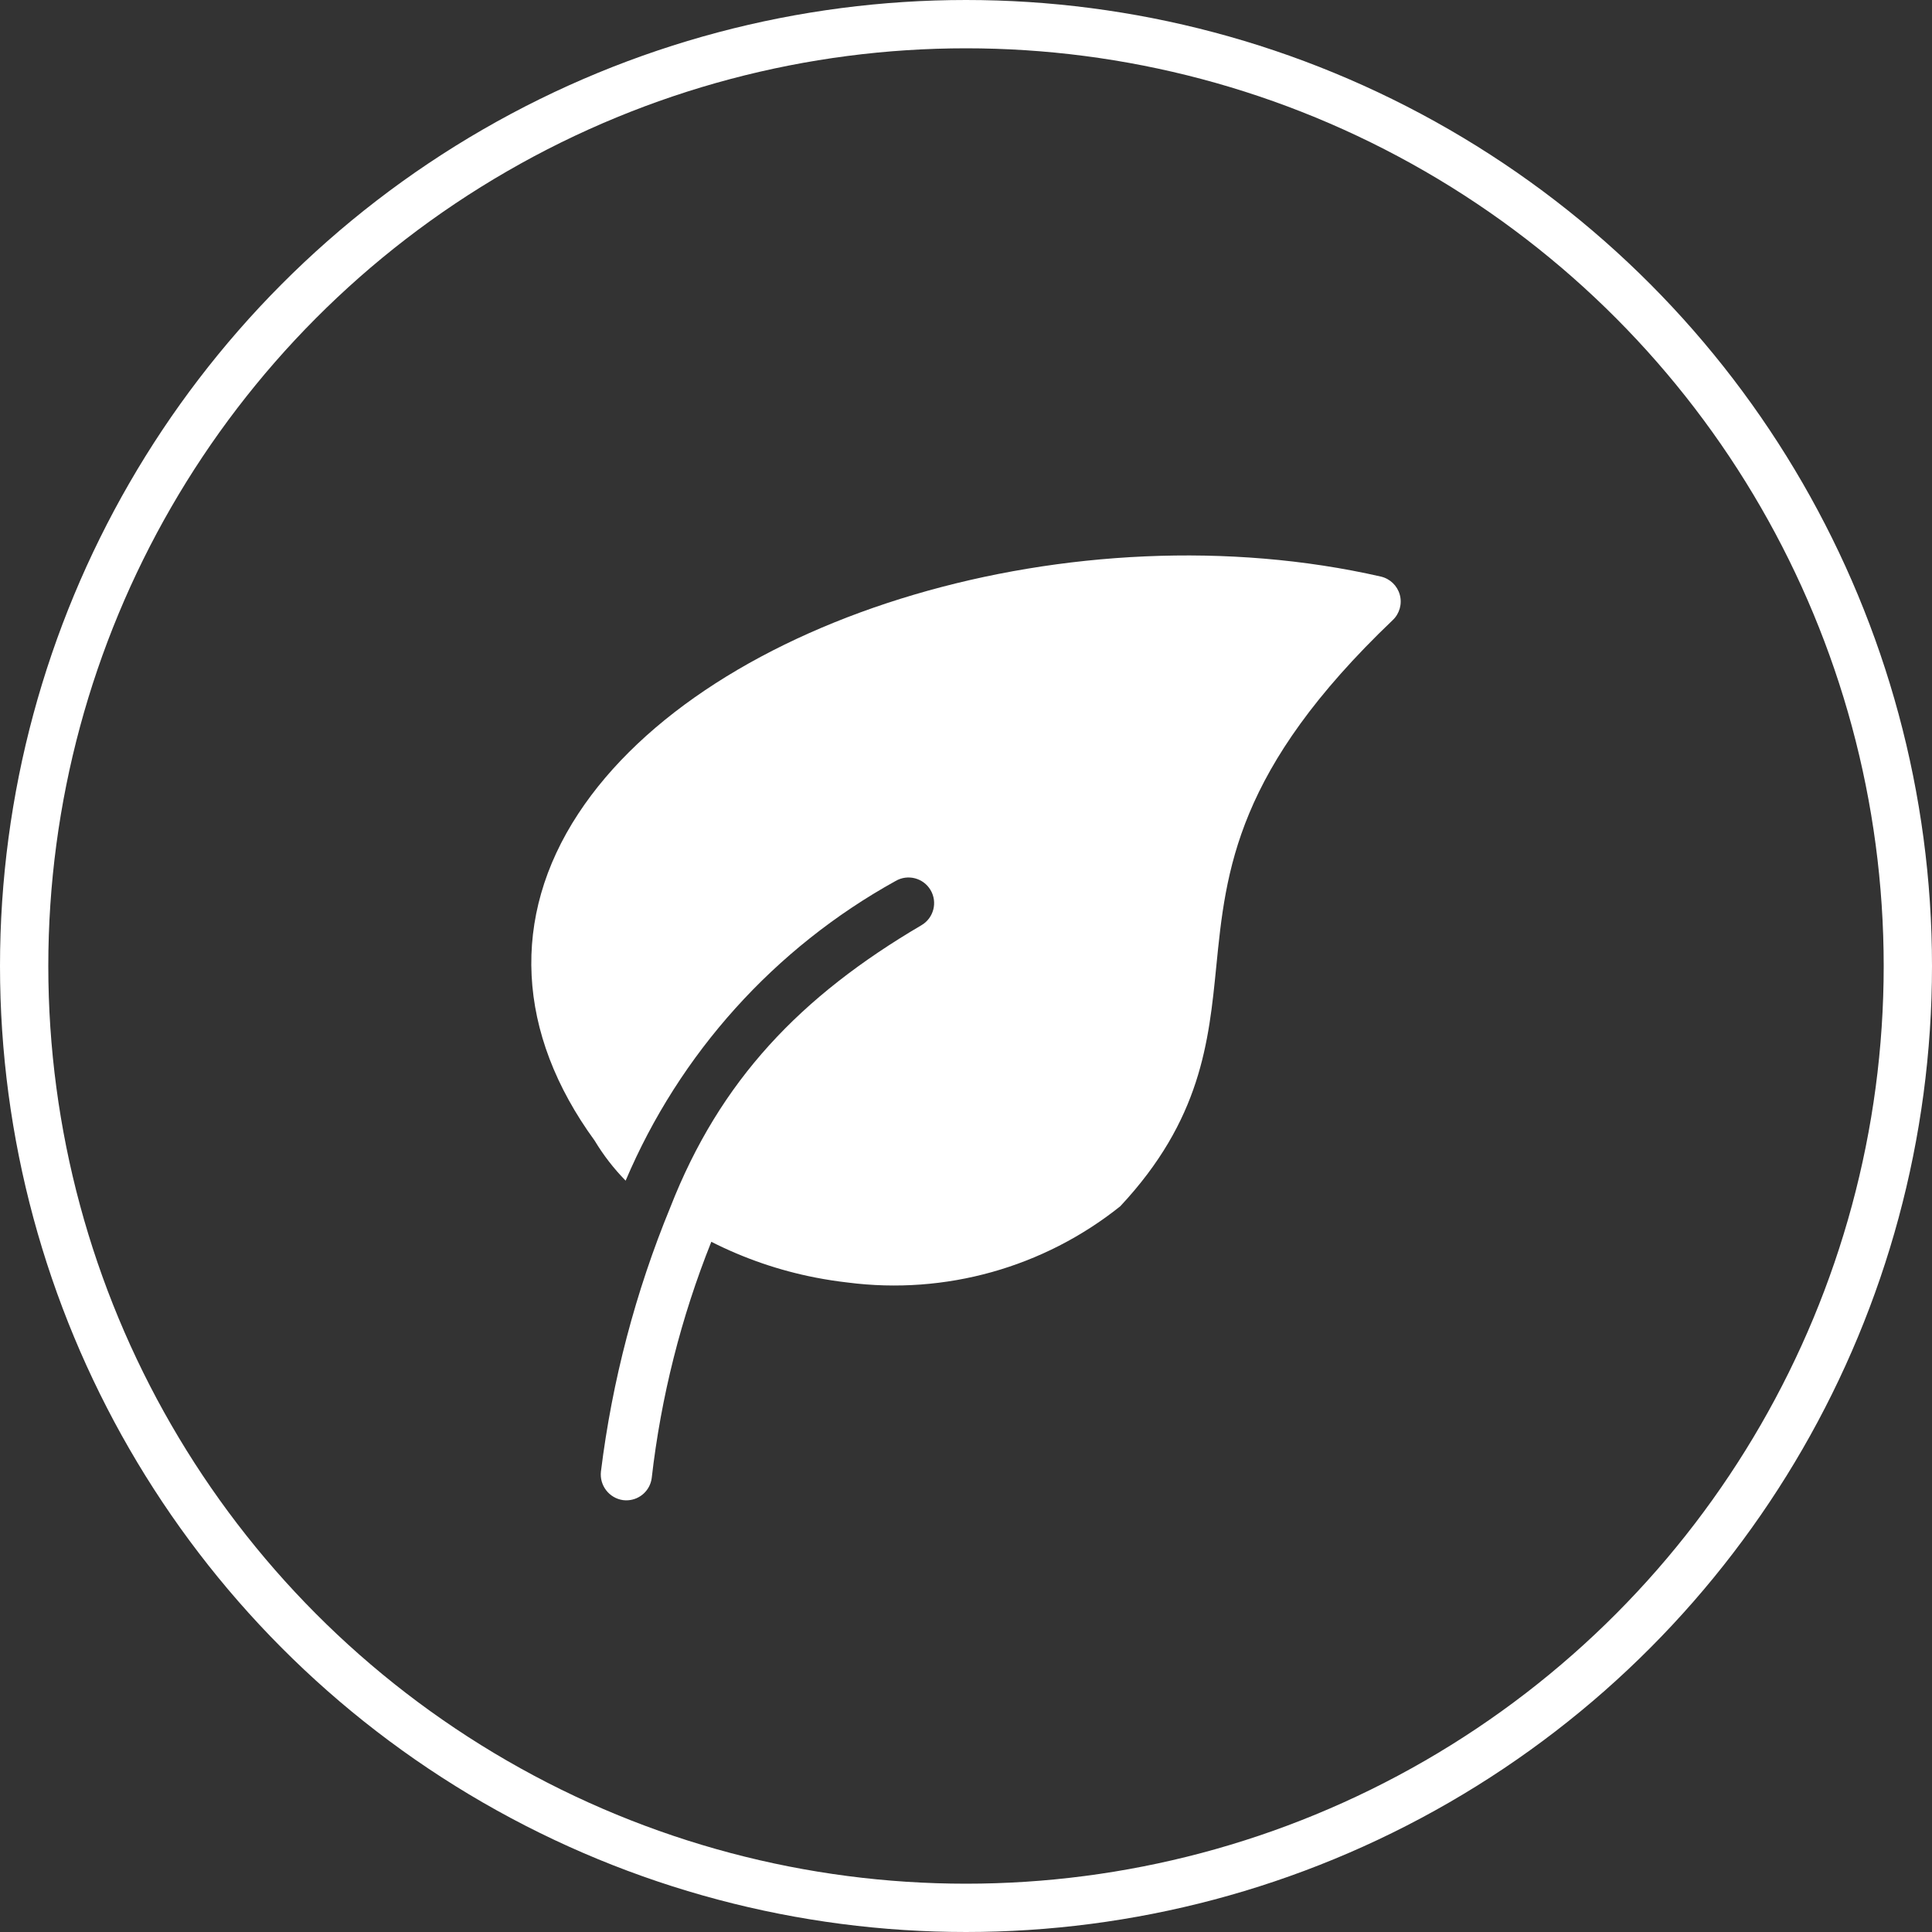
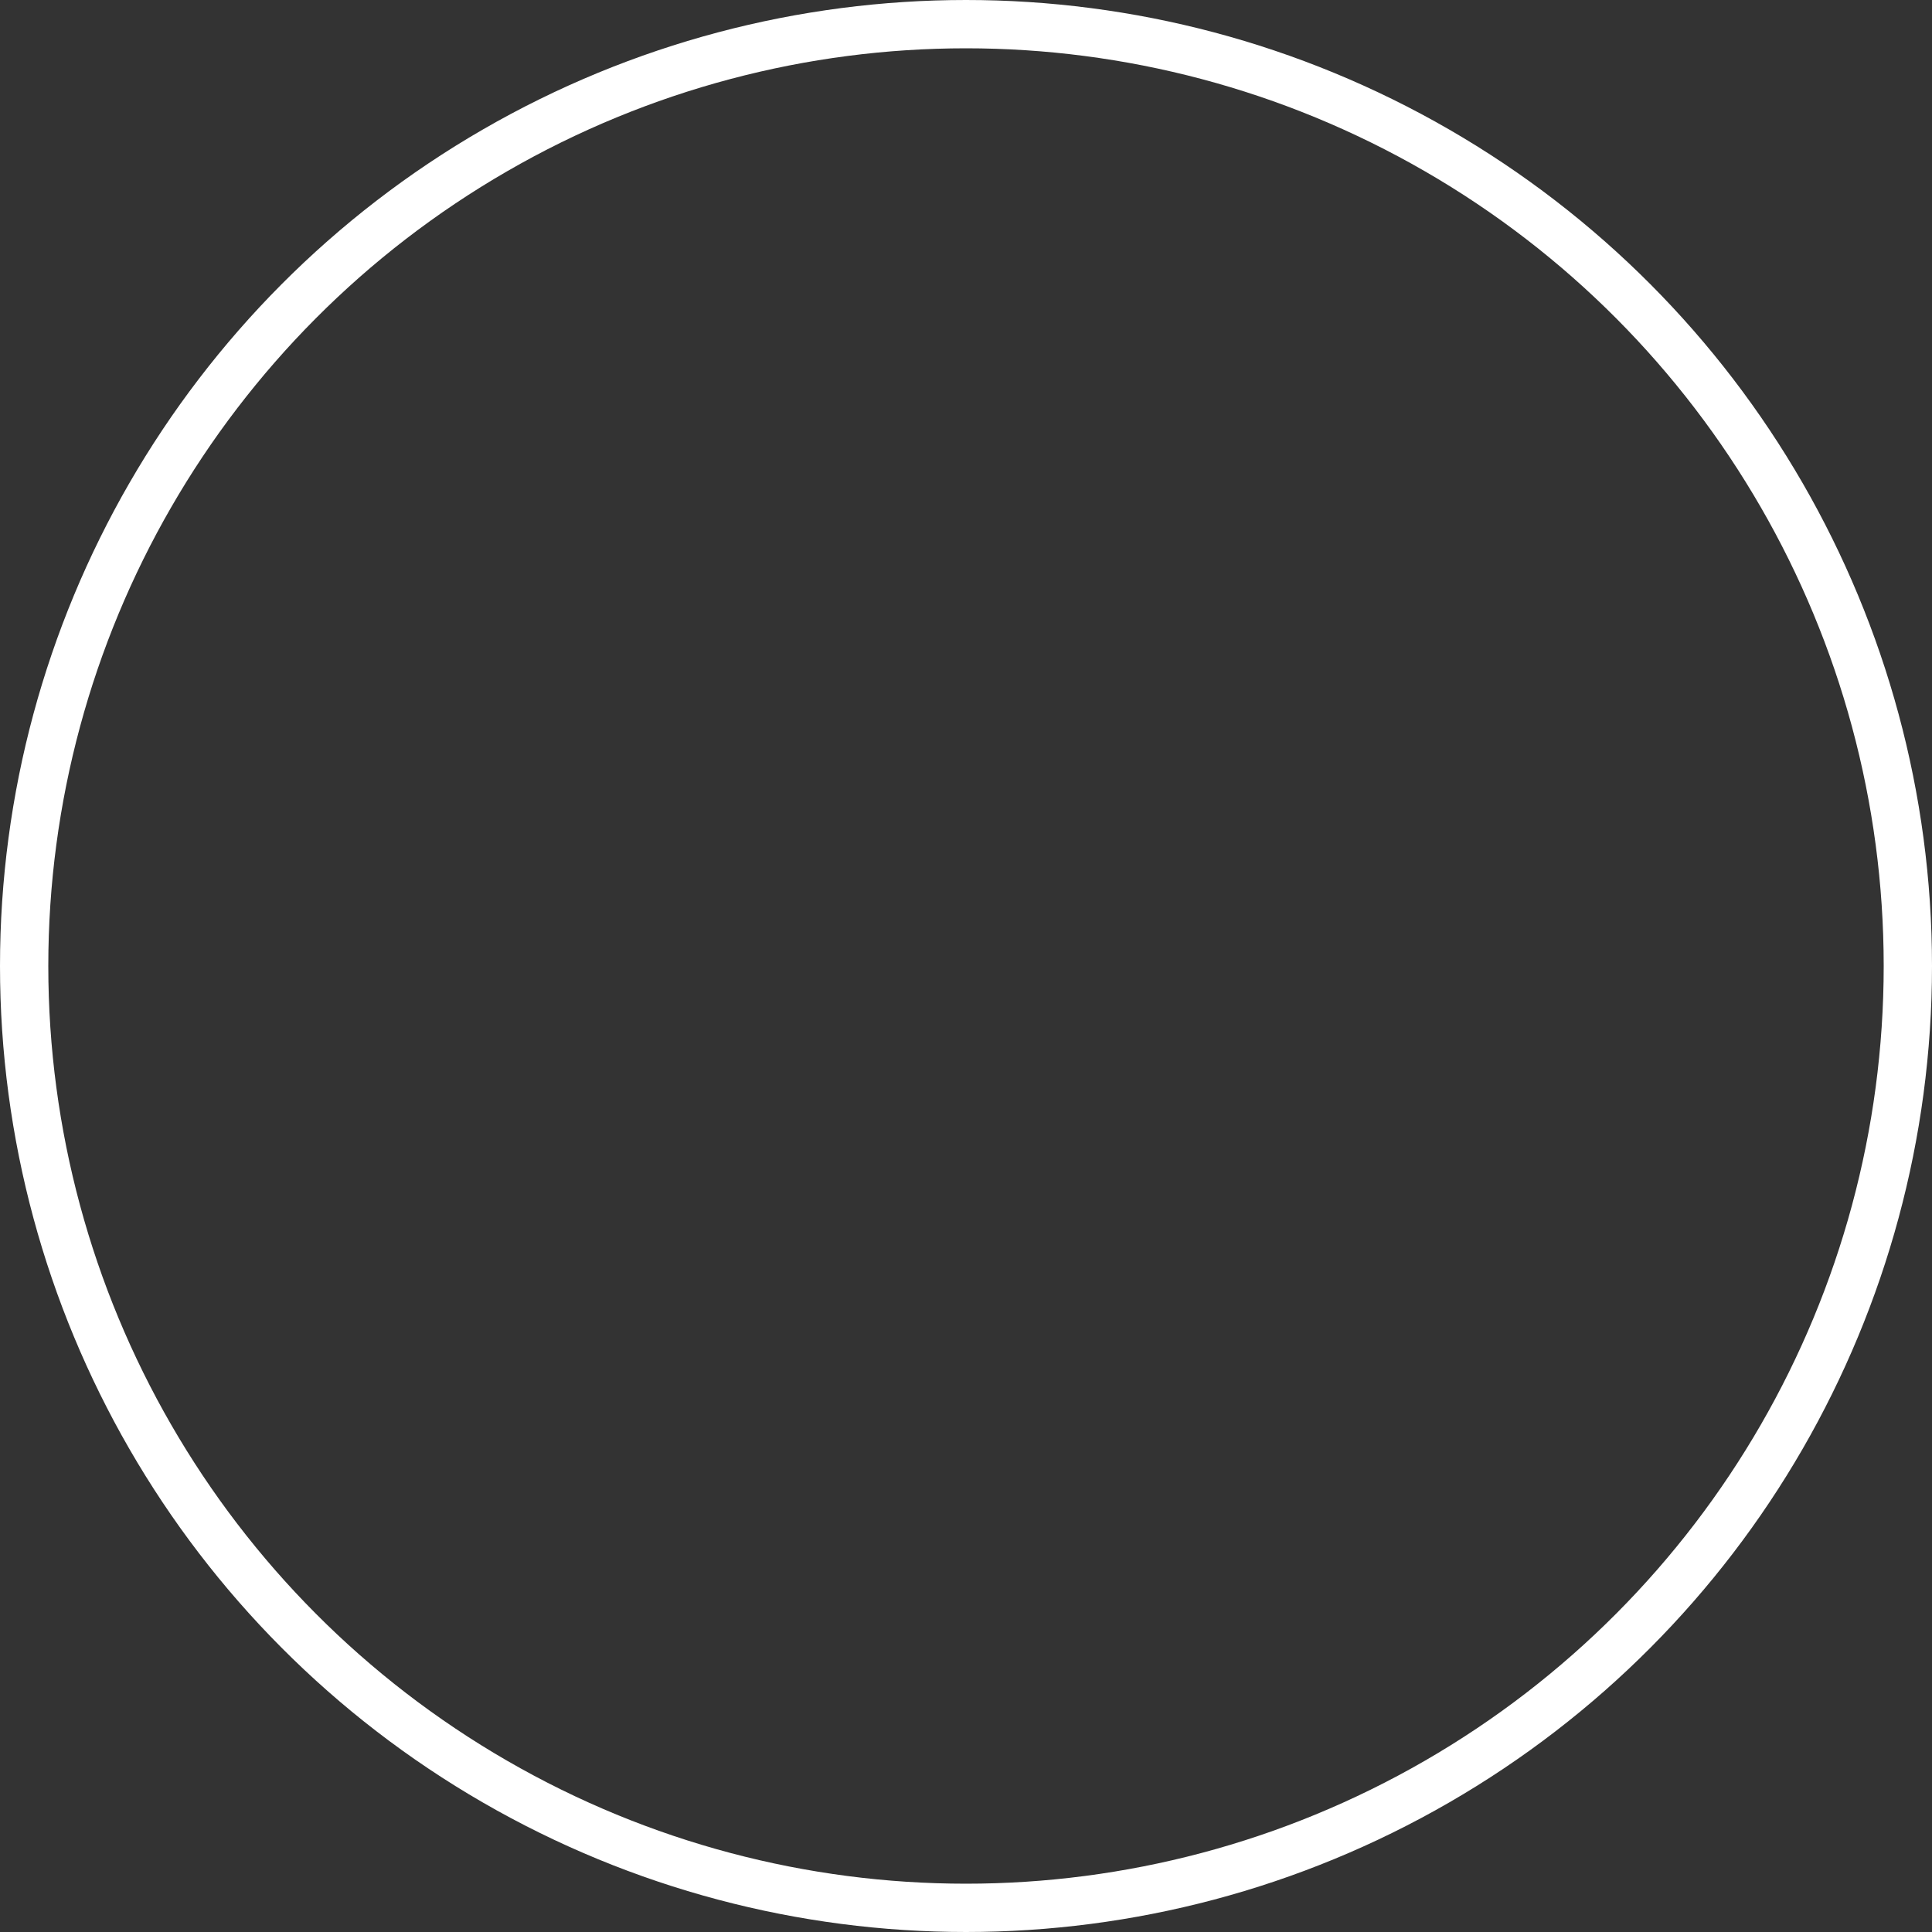
<svg xmlns="http://www.w3.org/2000/svg" width="80" height="80" viewBox="0 0 80 80" fill="none">
  <rect x="0" y="0" width="80" height="80" fill="#333333" stroke="none" />
  <circle cx="40" cy="40" r="39" stroke="white" stroke-width="2" />
-   <path d="M57.176 23.874C44.548 20.993 29.335 25.484 23.945 33.694C21.135 37.972 21.377 42.778 24.624 47.232C24.985 47.833 25.415 48.389 25.906 48.889C28.14 43.621 32.075 39.253 37.082 36.481C37.587 36.184 38.237 36.353 38.534 36.858C38.83 37.363 38.662 38.013 38.157 38.31C33.149 41.253 29.813 44.732 27.755 49.995C26.315 53.495 25.349 57.172 24.884 60.928C24.816 61.507 25.221 62.034 25.798 62.117C25.867 62.126 25.938 62.128 26.007 62.123C26.512 62.089 26.921 61.703 26.986 61.203C27.37 57.847 28.2 54.557 29.454 51.42C30.813 52.109 32.261 52.607 33.756 52.899C34.208 52.987 34.657 53.056 35.105 53.107C39.139 53.627 43.211 52.487 46.388 49.949C49.731 46.371 50.052 43.15 50.362 40.034C50.76 36.023 51.173 31.875 57.672 25.675C57.954 25.406 58.066 25.003 57.962 24.626C57.858 24.25 57.556 23.961 57.176 23.874Z" fill="white" />
</svg>